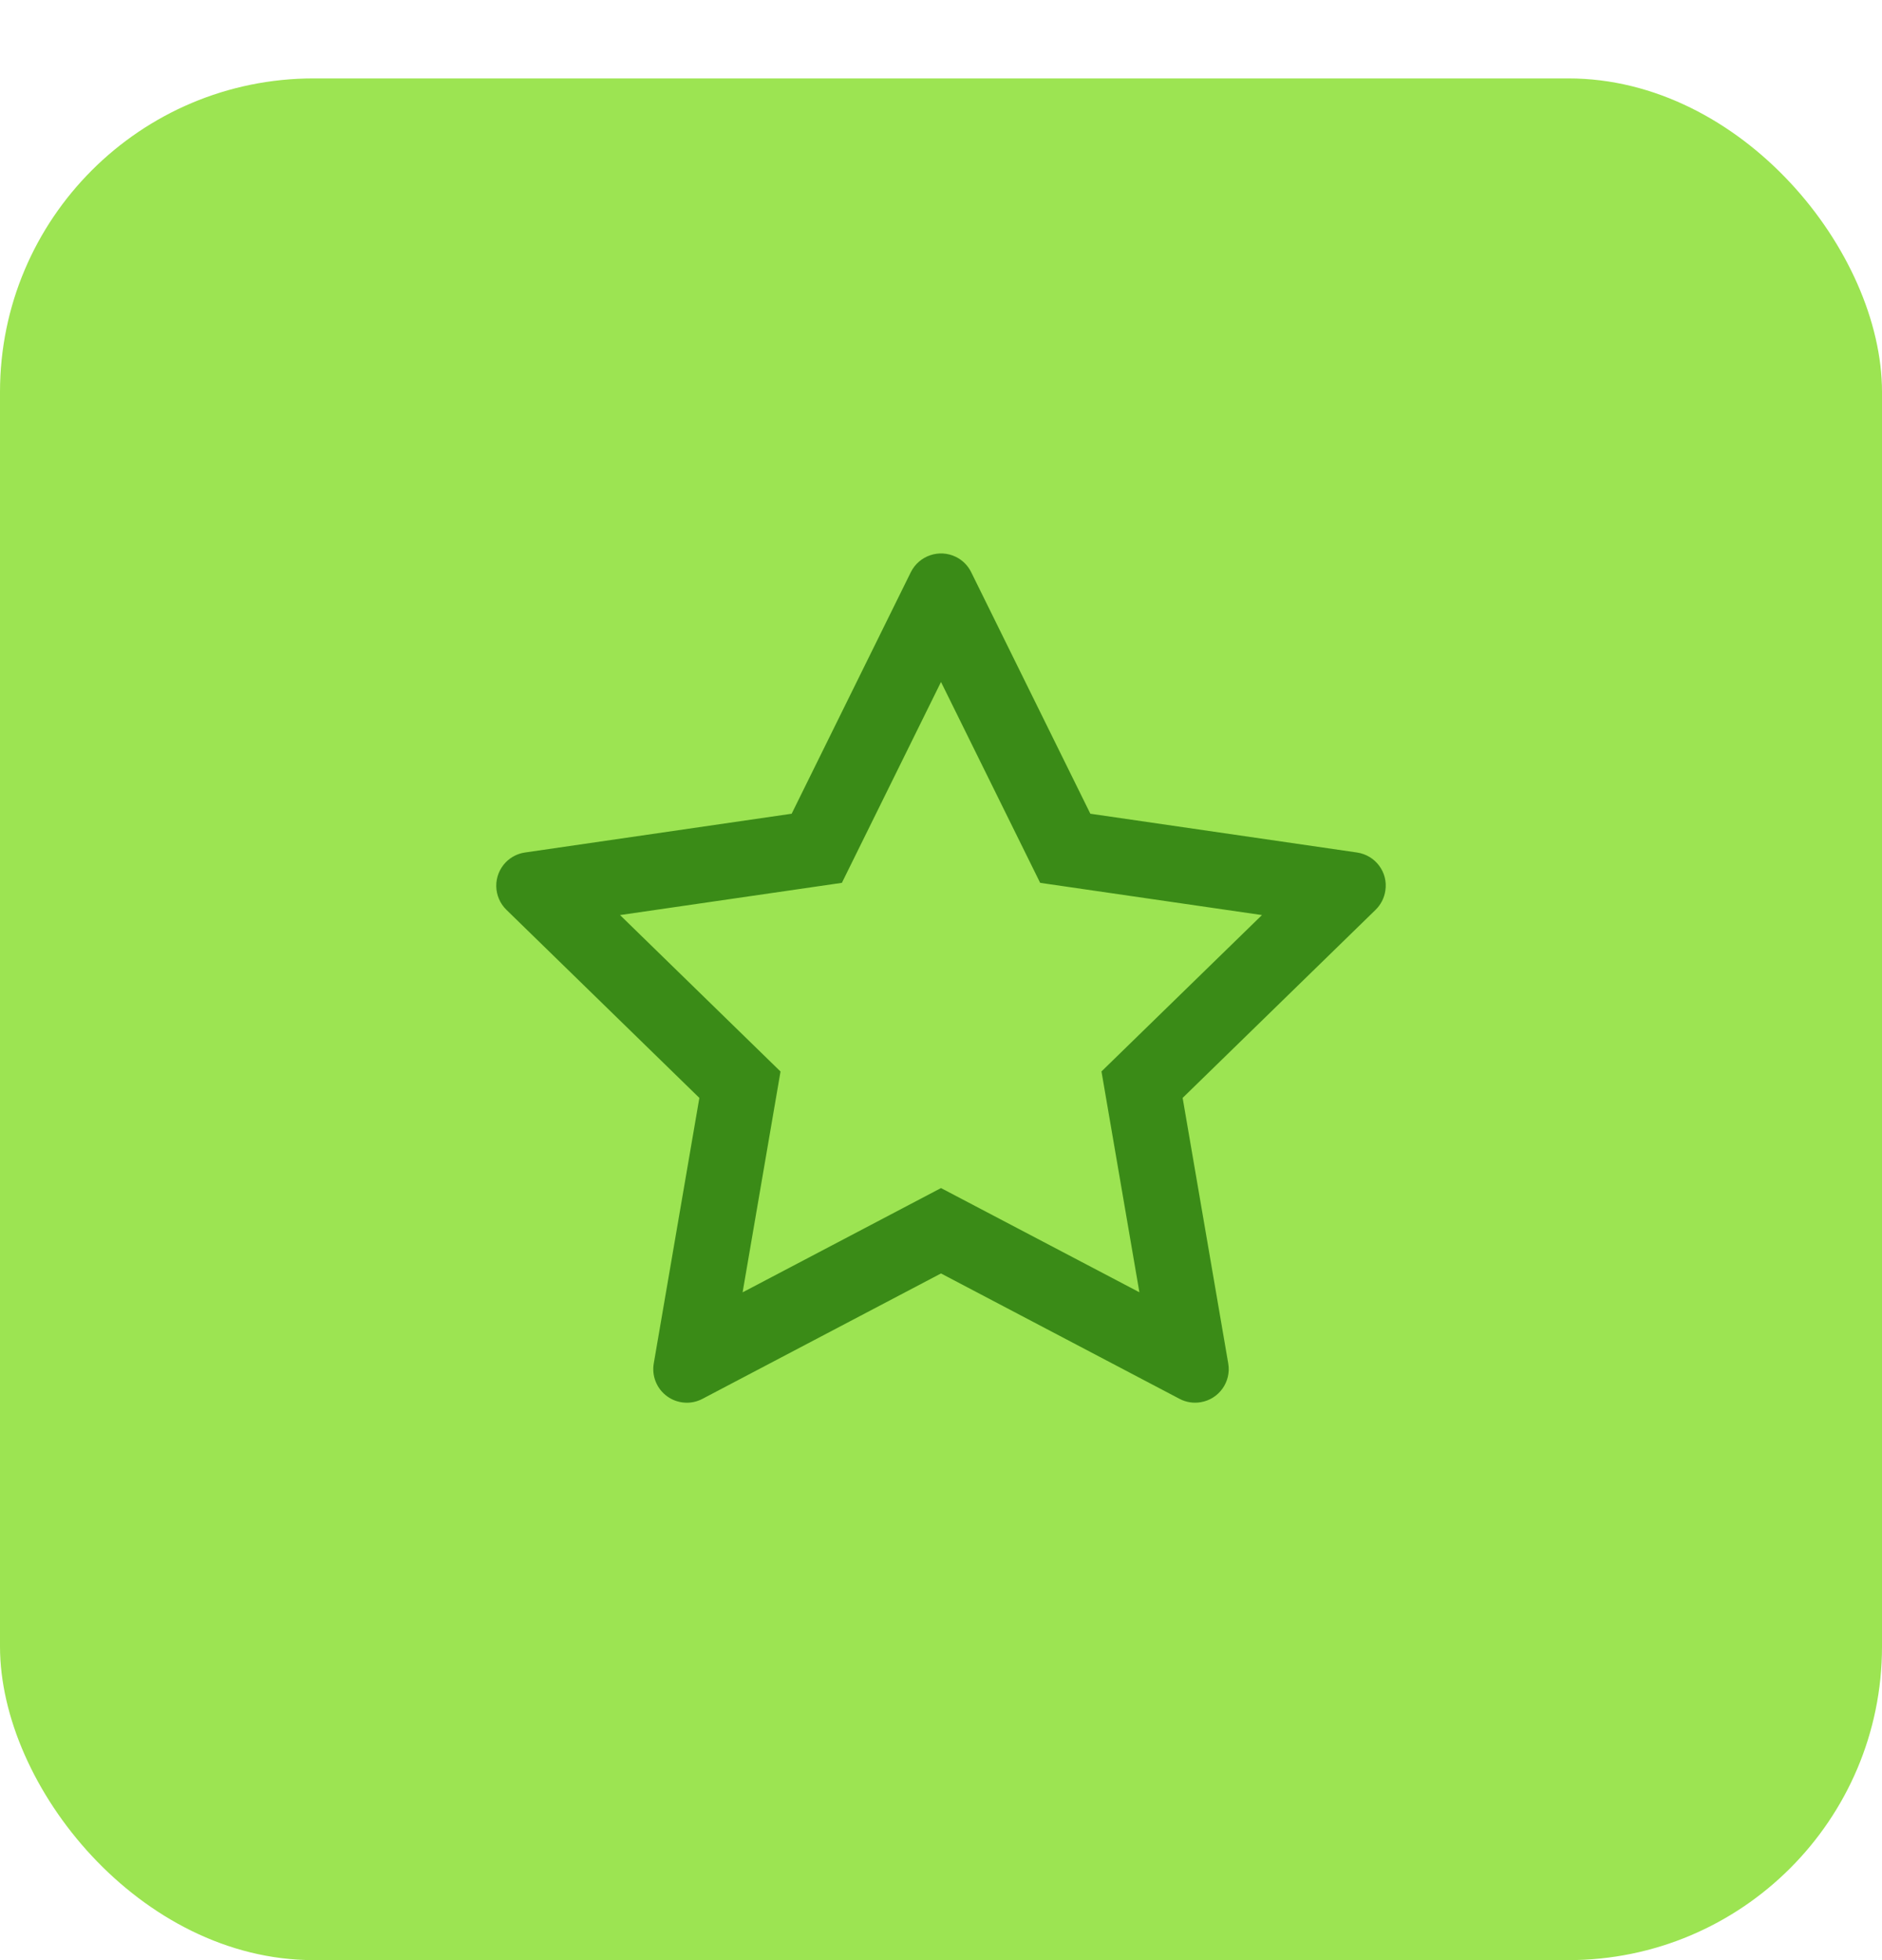
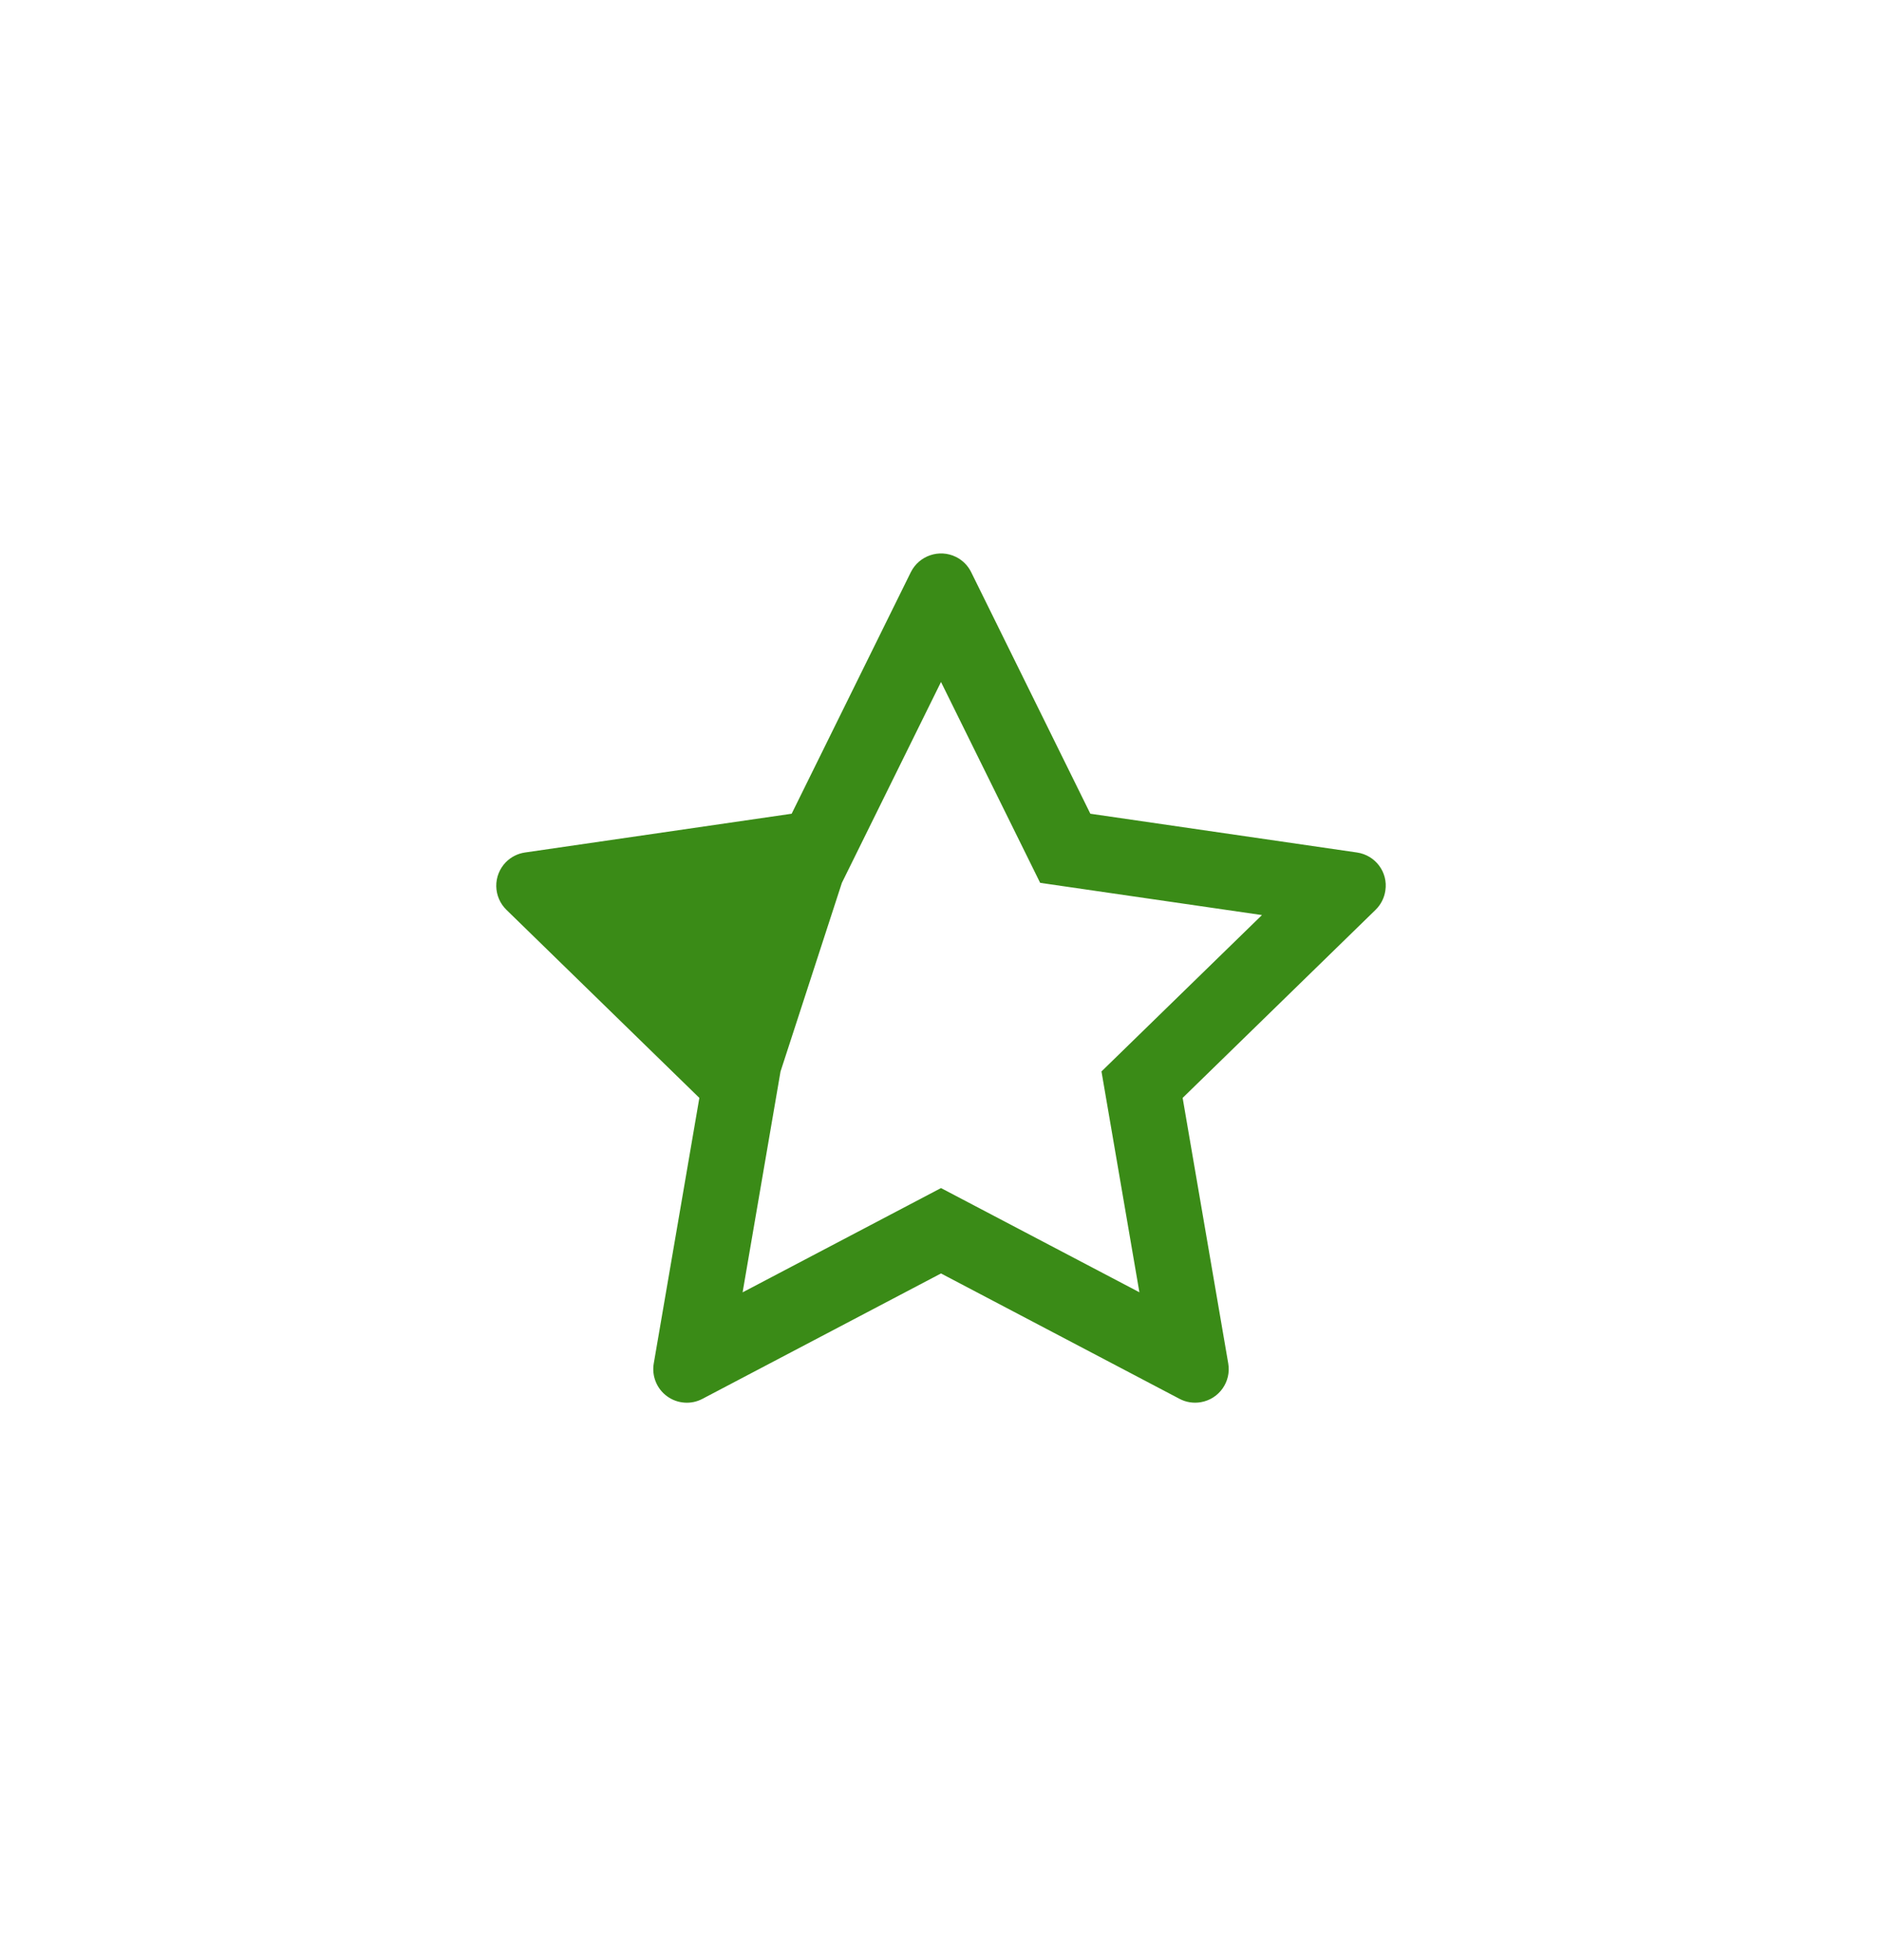
<svg xmlns="http://www.w3.org/2000/svg" width="48" height="50" viewBox="0 0 48 50" fill="none">
  <g filter="url(#filter0_d_51_9892)">
-     <rect width="48" height="48" rx="8" fill="#9CE452" />
-     <path d="M34.61 19.746L27.809 18.757L24.769 12.594C24.686 12.425 24.549 12.289 24.381 12.206C23.957 11.997 23.443 12.171 23.231 12.594L20.191 18.757L13.39 19.746C13.203 19.773 13.031 19.861 12.9 19.995C12.742 20.158 12.654 20.377 12.657 20.605C12.66 20.832 12.753 21.049 12.916 21.208L17.837 26.006L16.674 32.78C16.647 32.937 16.664 33.099 16.725 33.248C16.785 33.396 16.885 33.524 17.015 33.618C17.144 33.712 17.297 33.768 17.457 33.779C17.616 33.791 17.776 33.757 17.917 33.682L24 30.484L30.083 33.682C30.249 33.771 30.442 33.8 30.627 33.768C31.093 33.688 31.406 33.246 31.326 32.78L30.163 26.006L35.084 21.208C35.218 21.077 35.306 20.906 35.333 20.718C35.406 20.249 35.079 19.815 34.61 19.746ZM28.093 25.331L29.06 30.964L24 28.306L18.94 30.966L19.907 25.333L15.814 21.342L21.472 20.52L24 15.396L26.529 20.52L32.186 21.342L28.093 25.331Z" fill="#3A8B17" />
+     <path d="M34.61 19.746L27.809 18.757L24.769 12.594C24.686 12.425 24.549 12.289 24.381 12.206C23.957 11.997 23.443 12.171 23.231 12.594L20.191 18.757L13.39 19.746C13.203 19.773 13.031 19.861 12.9 19.995C12.742 20.158 12.654 20.377 12.657 20.605C12.66 20.832 12.753 21.049 12.916 21.208L17.837 26.006L16.674 32.78C16.647 32.937 16.664 33.099 16.725 33.248C16.785 33.396 16.885 33.524 17.015 33.618C17.144 33.712 17.297 33.768 17.457 33.779C17.616 33.791 17.776 33.757 17.917 33.682L24 30.484L30.083 33.682C30.249 33.771 30.442 33.8 30.627 33.768C31.093 33.688 31.406 33.246 31.326 32.78L30.163 26.006L35.084 21.208C35.218 21.077 35.306 20.906 35.333 20.718C35.406 20.249 35.079 19.815 34.61 19.746ZM28.093 25.331L29.06 30.964L24 28.306L18.94 30.966L19.907 25.333L21.472 20.52L24 15.396L26.529 20.52L32.186 21.342L28.093 25.331Z" fill="#3A8B17" />
  </g>
  <defs>
    <filter id="filter0_d_51_9892" x="0" y="0" width="48" height="50" filterUnits="userSpaceOnUse" color-interpolation-filters="sRGB">
      <feFlood flood-opacity="0" result="BackgroundImageFix" />
      <feColorMatrix in="SourceAlpha" type="matrix" values="0 0 0 0 0 0 0 0 0 0 0 0 0 0 0 0 0 0 127 0" result="hardAlpha" />
      <feOffset dy="2" />
      <feColorMatrix type="matrix" values="0 0 0 0 0 0 0 0 0 0 0 0 0 0 0 0 0 0 0.016 0" />
      <feBlend mode="normal" in2="BackgroundImageFix" result="effect1_dropShadow_51_9892" />
      <feBlend mode="normal" in="SourceGraphic" in2="effect1_dropShadow_51_9892" result="shape" />
    </filter>
  </defs>
</svg>